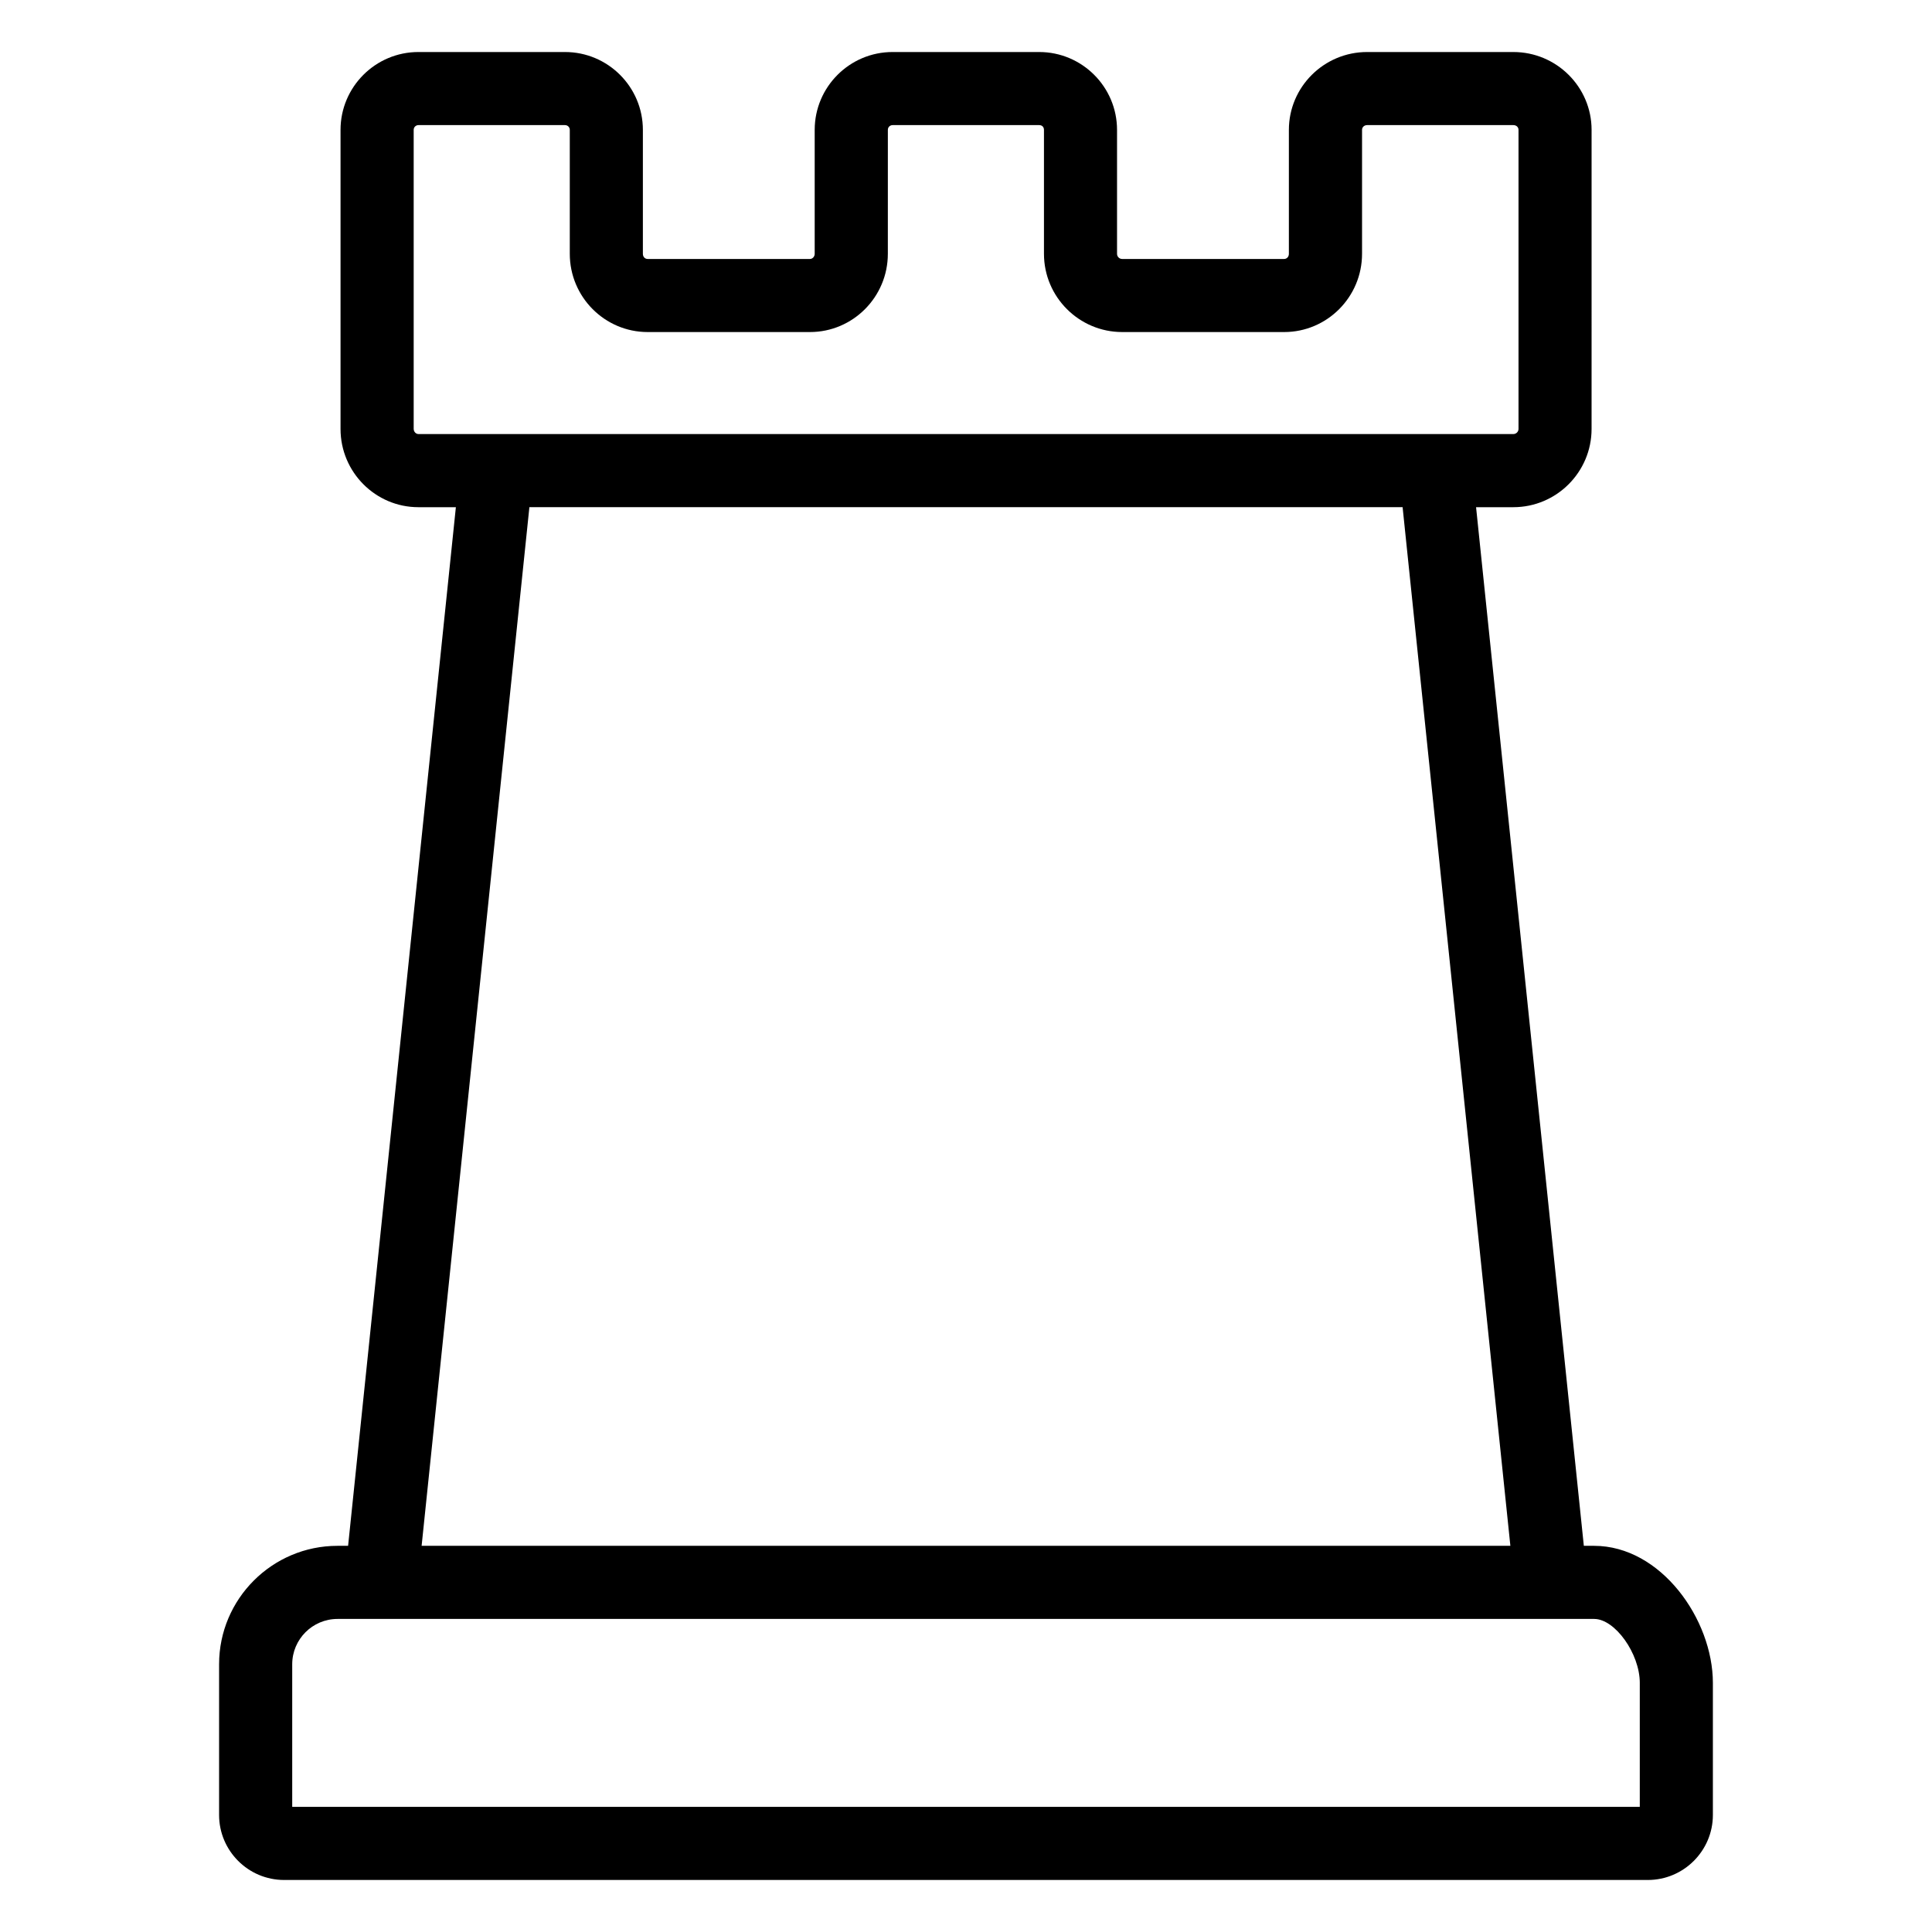
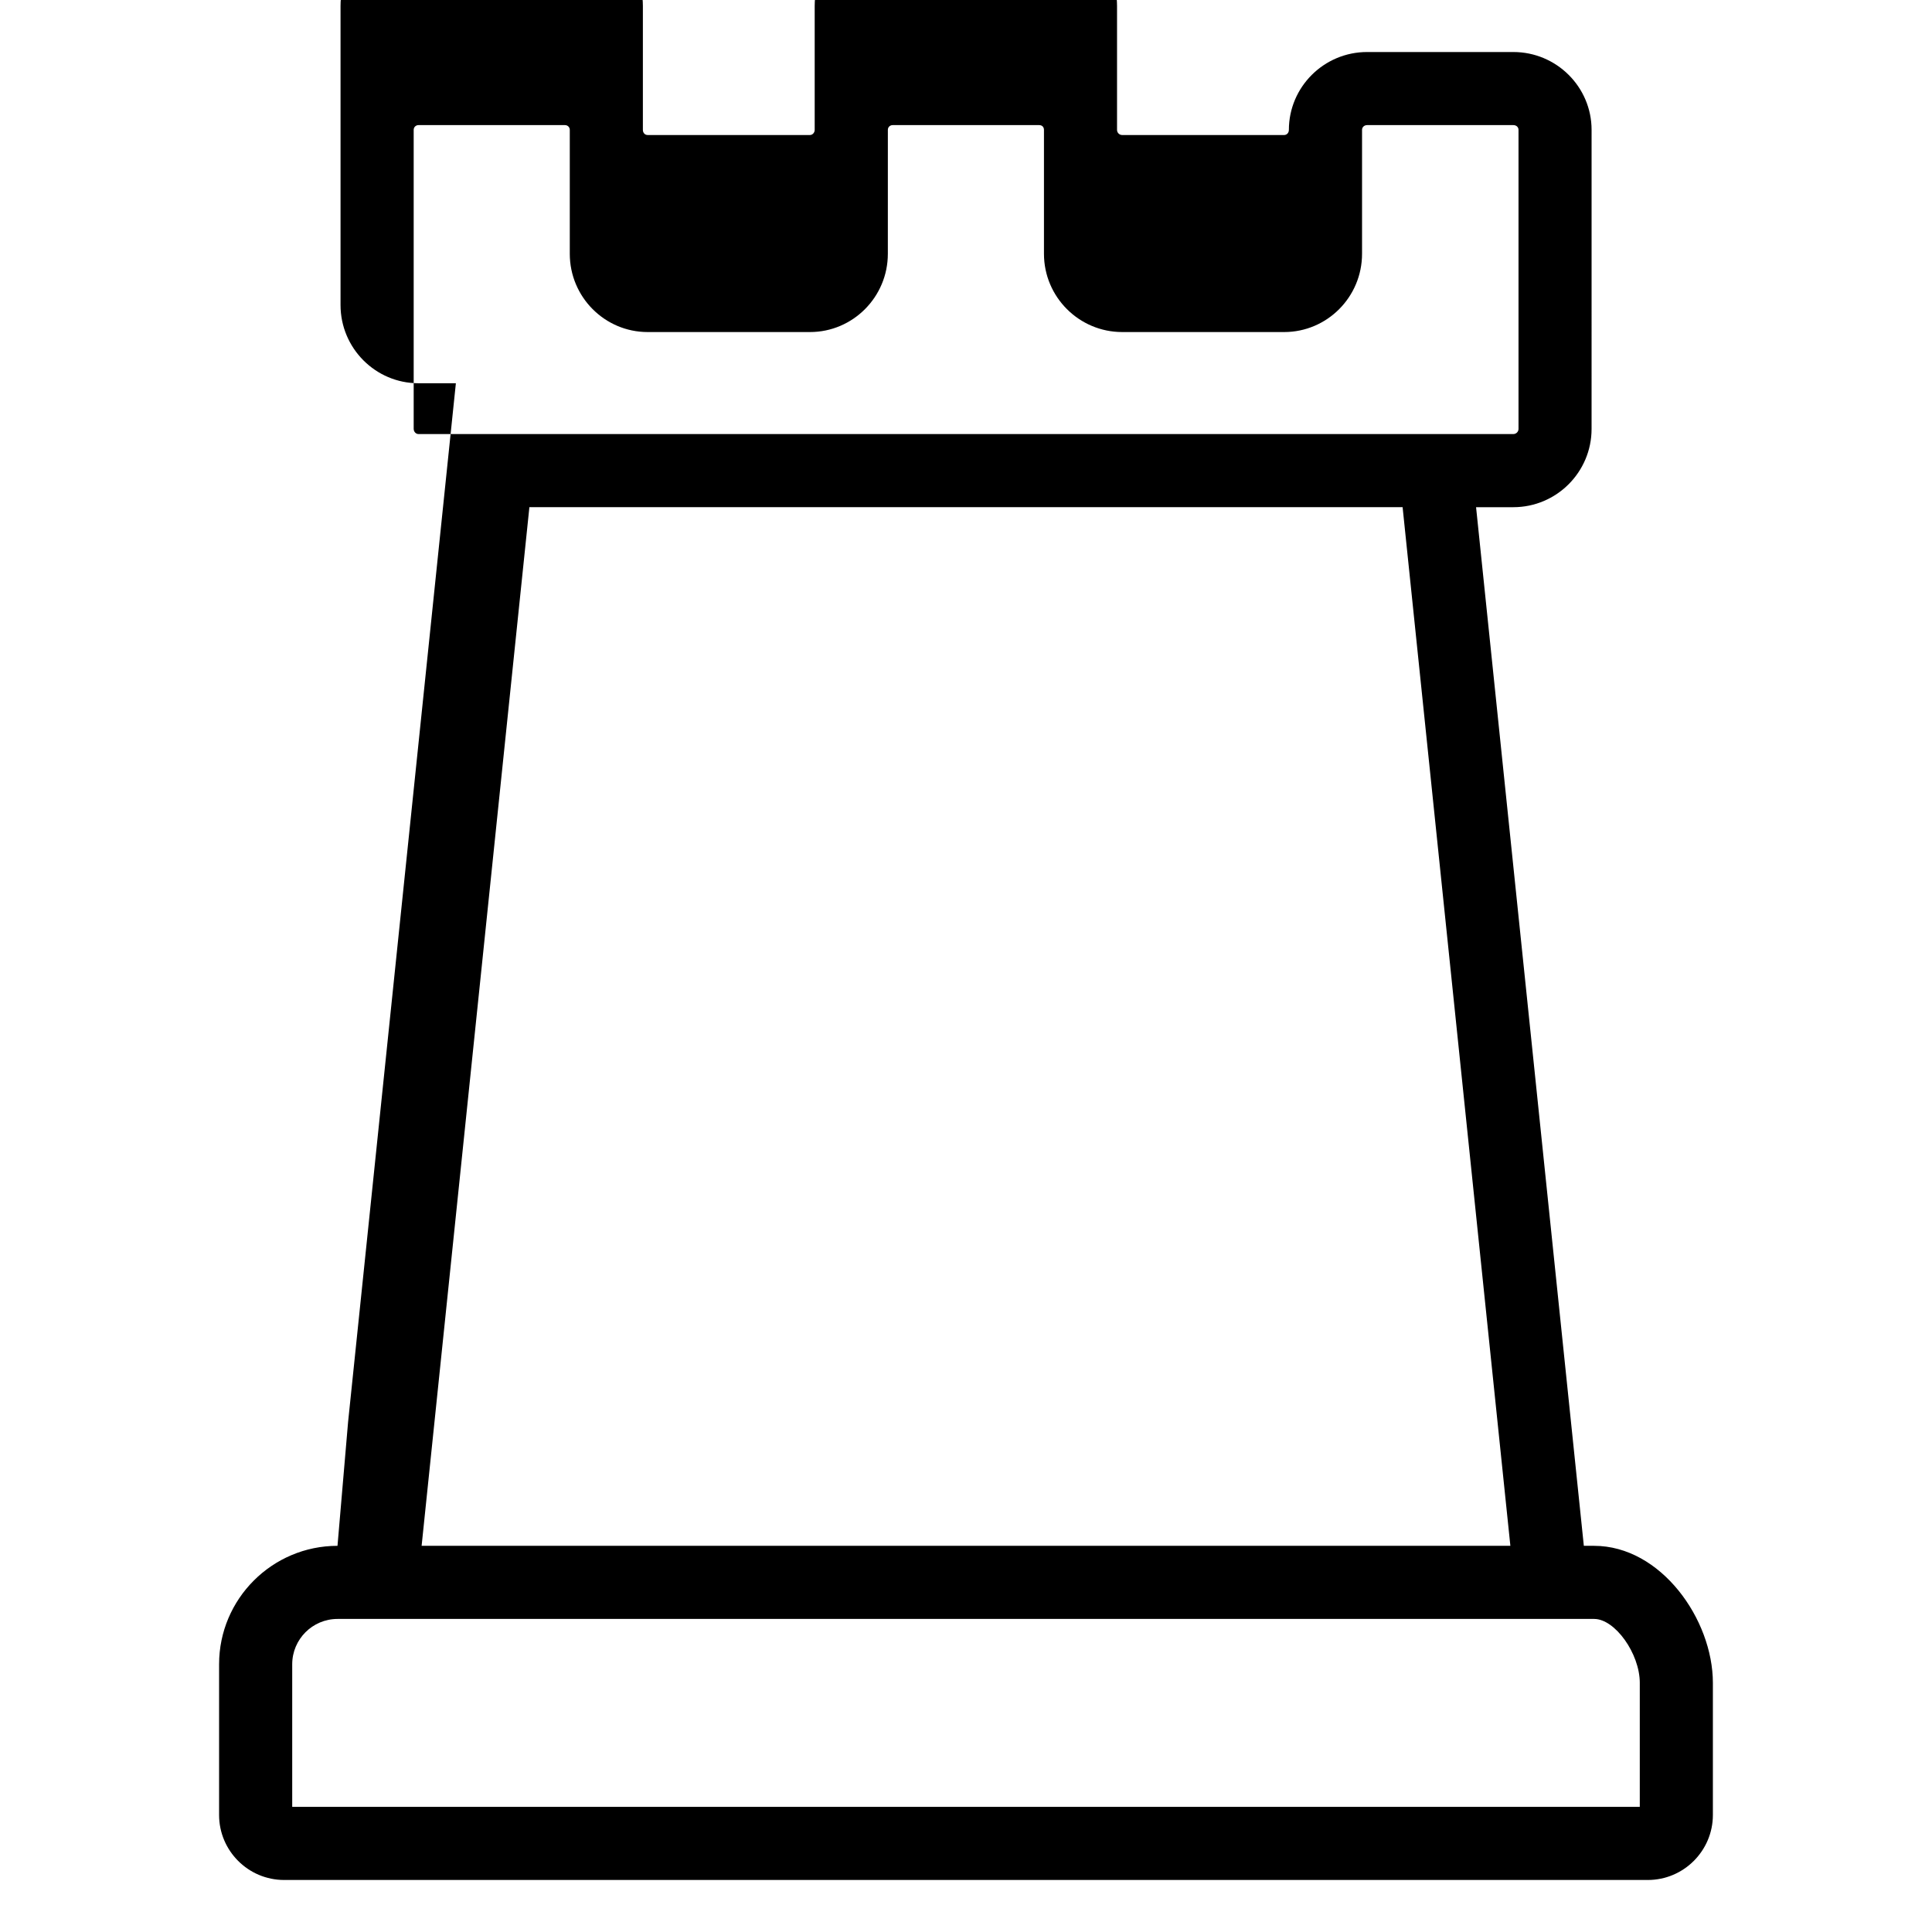
<svg xmlns="http://www.w3.org/2000/svg" fill="#000000" width="800px" height="800px" version="1.1" viewBox="144 144 512 512">
-   <path d="m233.44 553.66c-17.301 0-31.379 14.078-31.379 31.383v39.93c-0.004 9.508 7.734 17.242 17.242 17.242h361.38c9.508 0 17.25-7.734 17.25-17.242v-34.984c0-16.801-13.754-36.328-31.48-36.328h-2.719l-28.559-275.25h9.875c11.434 0 20.734-9.301 20.734-20.734l0.004-79.254c0-11.379-9.301-20.637-20.738-20.637h-38.754c-11.43 0-20.73 9.258-20.73 20.637v32.848c0 0.777-0.543 1.359-1.262 1.359h-42.918c-0.746 0-1.359-0.609-1.359-1.359v-32.848c0-11.379-9.258-20.637-20.633-20.637h-38.855c-11.379 0-20.637 9.258-20.637 20.637v32.848c0 0.738-0.578 1.359-1.258 1.359h-43.016c-0.719 0-1.258-0.582-1.258-1.359v-32.848c0-11.379-9.258-20.637-20.641-20.637h-38.848c-11.379 0-20.637 9.258-20.637 20.637v79.254c0 11.434 9.258 20.734 20.637 20.734h9.93l-28.562 275.25zm345.12 36.328v32.848h-357.12v-37.793c0-6.617 5.383-12.008 12.004-12.008h333.02c5.535 0 12.098 9.188 12.098 16.953zm-324.93-332.32v-79.254c0-0.785 0.641-1.258 1.258-1.258h38.848c0.621 0 1.262 0.473 1.262 1.258v32.848c0 11.434 9.258 20.734 20.637 20.734h43.016c11.379 0 20.637-9.301 20.637-20.734l0.004-32.848c0-0.785 0.637-1.258 1.258-1.258h38.855c0.754 0 1.258 0.508 1.258 1.258v32.848c0 11.434 9.301 20.734 20.734 20.734h42.918c11.383 0 20.641-9.301 20.641-20.734v-32.848c0-0.719 0.582-1.258 1.352-1.258h38.754c0.785 0 1.359 0.531 1.359 1.258v79.254c0 0.746-0.609 1.359-1.359 1.359h-290.17c-0.68 0-1.258-0.621-1.258-1.359zm30.664 20.734h231.41l28.559 275.25-288.53 0.004z" />
+   <path d="m233.44 553.66c-17.301 0-31.379 14.078-31.379 31.383v39.93c-0.004 9.508 7.734 17.242 17.242 17.242h361.38c9.508 0 17.25-7.734 17.25-17.242v-34.984c0-16.801-13.754-36.328-31.48-36.328h-2.719l-28.559-275.25h9.875c11.434 0 20.734-9.301 20.734-20.734l0.004-79.254c0-11.379-9.301-20.637-20.738-20.637h-38.754c-11.43 0-20.73 9.258-20.73 20.637c0 0.777-0.543 1.359-1.262 1.359h-42.918c-0.746 0-1.359-0.609-1.359-1.359v-32.848c0-11.379-9.258-20.637-20.633-20.637h-38.855c-11.379 0-20.637 9.258-20.637 20.637v32.848c0 0.738-0.578 1.359-1.258 1.359h-43.016c-0.719 0-1.258-0.582-1.258-1.359v-32.848c0-11.379-9.258-20.637-20.641-20.637h-38.848c-11.379 0-20.637 9.258-20.637 20.637v79.254c0 11.434 9.258 20.734 20.637 20.734h9.93l-28.562 275.25zm345.12 36.328v32.848h-357.12v-37.793c0-6.617 5.383-12.008 12.004-12.008h333.02c5.535 0 12.098 9.188 12.098 16.953zm-324.93-332.32v-79.254c0-0.785 0.641-1.258 1.258-1.258h38.848c0.621 0 1.262 0.473 1.262 1.258v32.848c0 11.434 9.258 20.734 20.637 20.734h43.016c11.379 0 20.637-9.301 20.637-20.734l0.004-32.848c0-0.785 0.637-1.258 1.258-1.258h38.855c0.754 0 1.258 0.508 1.258 1.258v32.848c0 11.434 9.301 20.734 20.734 20.734h42.918c11.383 0 20.641-9.301 20.641-20.734v-32.848c0-0.719 0.582-1.258 1.352-1.258h38.754c0.785 0 1.359 0.531 1.359 1.258v79.254c0 0.746-0.609 1.359-1.359 1.359h-290.17c-0.68 0-1.258-0.621-1.258-1.359zm30.664 20.734h231.41l28.559 275.25-288.53 0.004z" />
</svg>